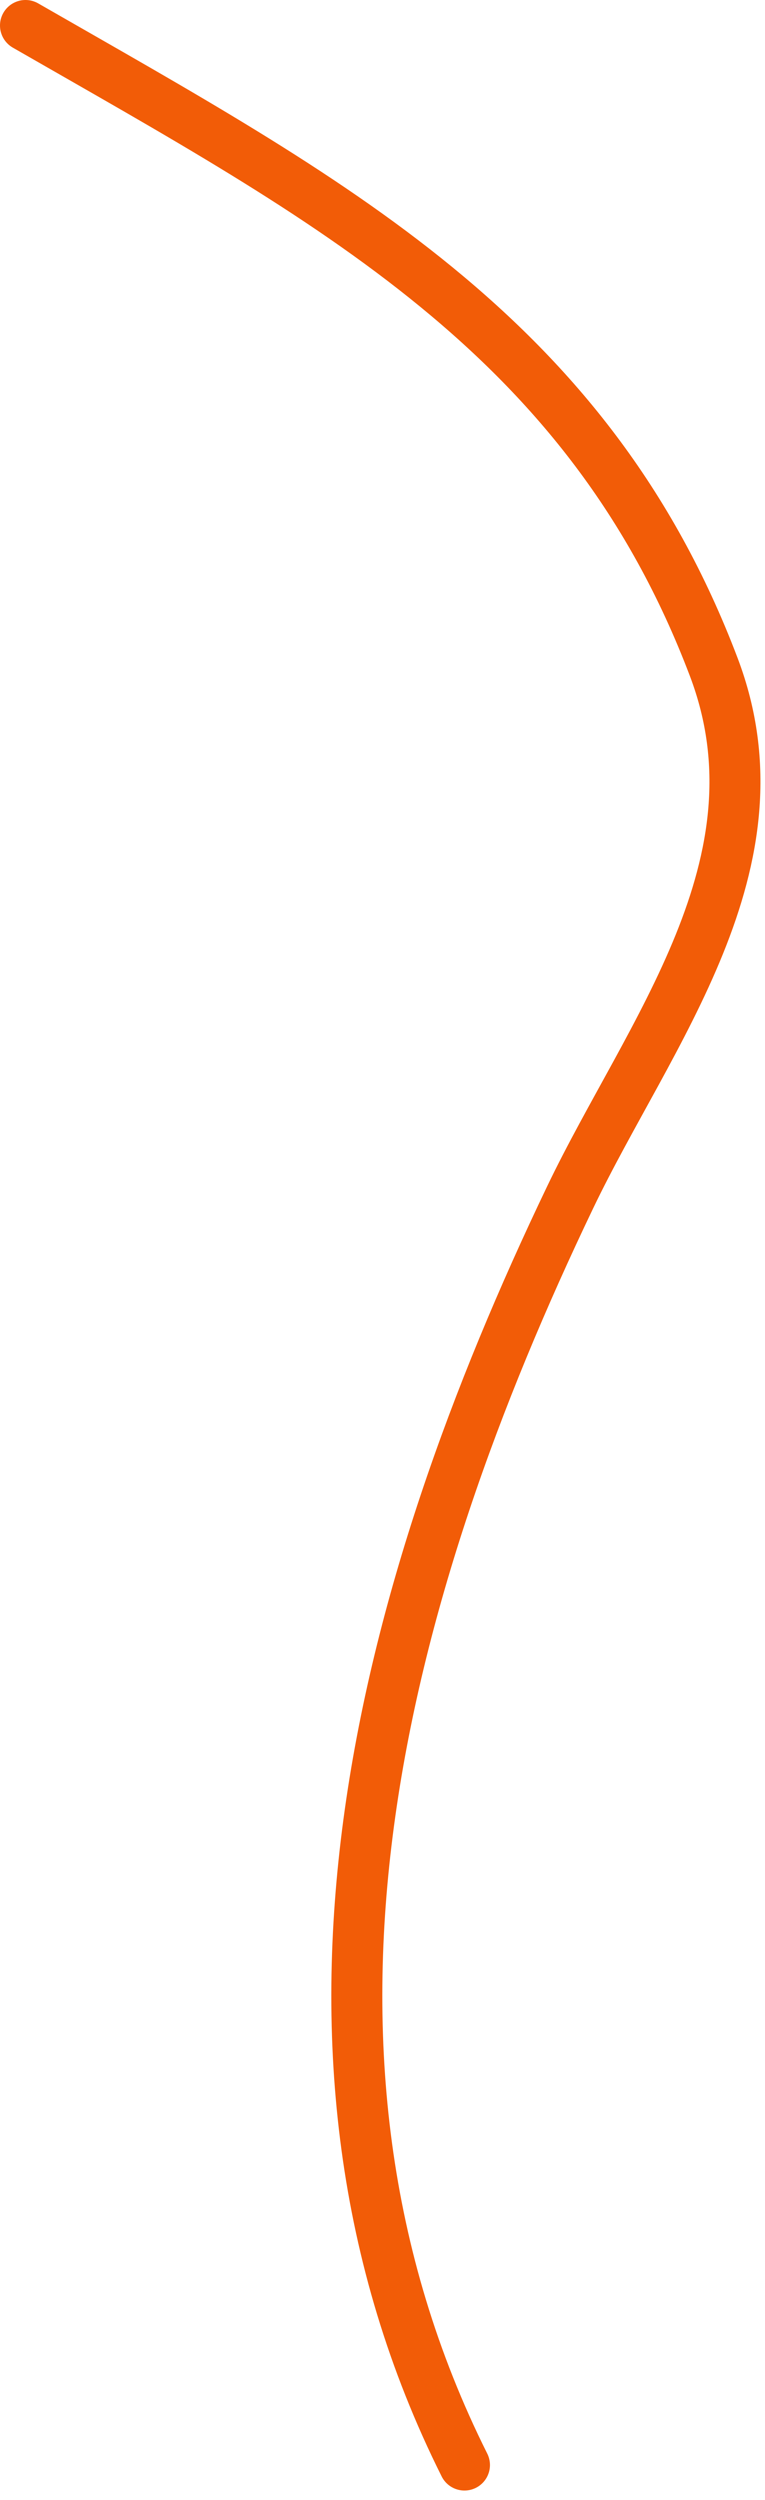
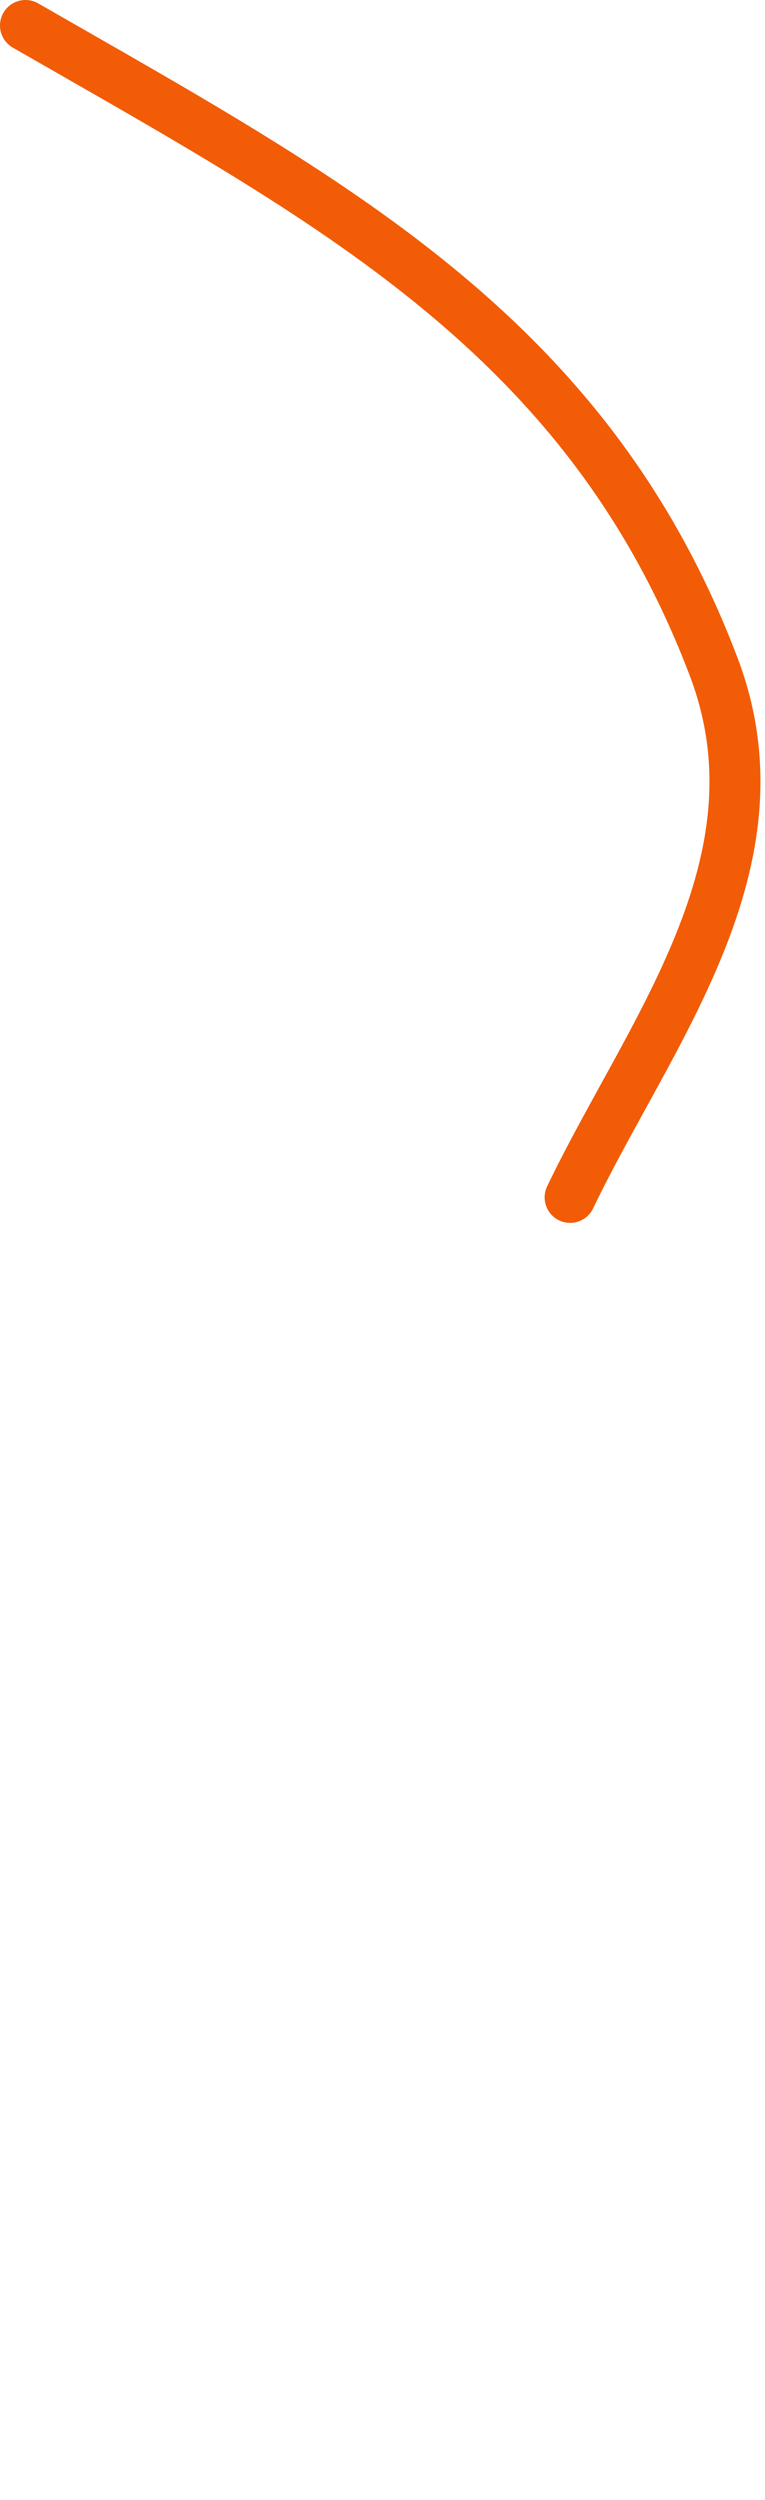
<svg xmlns="http://www.w3.org/2000/svg" width="30" height="98" viewBox="0 0 30 98" fill="none">
-   <path d="M1 1C12.925 7.851 23.041 13.1 27.99 26.148C30.909 33.844 25.447 40.493 22.358 46.939C14.973 62.352 10.061 80.328 18.214 96.633" stroke="#F25C07" stroke-width="2" stroke-linecap="round" />
+   <path d="M1 1C12.925 7.851 23.041 13.1 27.99 26.148C30.909 33.844 25.447 40.493 22.358 46.939" stroke="#F25C07" stroke-width="2" stroke-linecap="round" />
</svg>